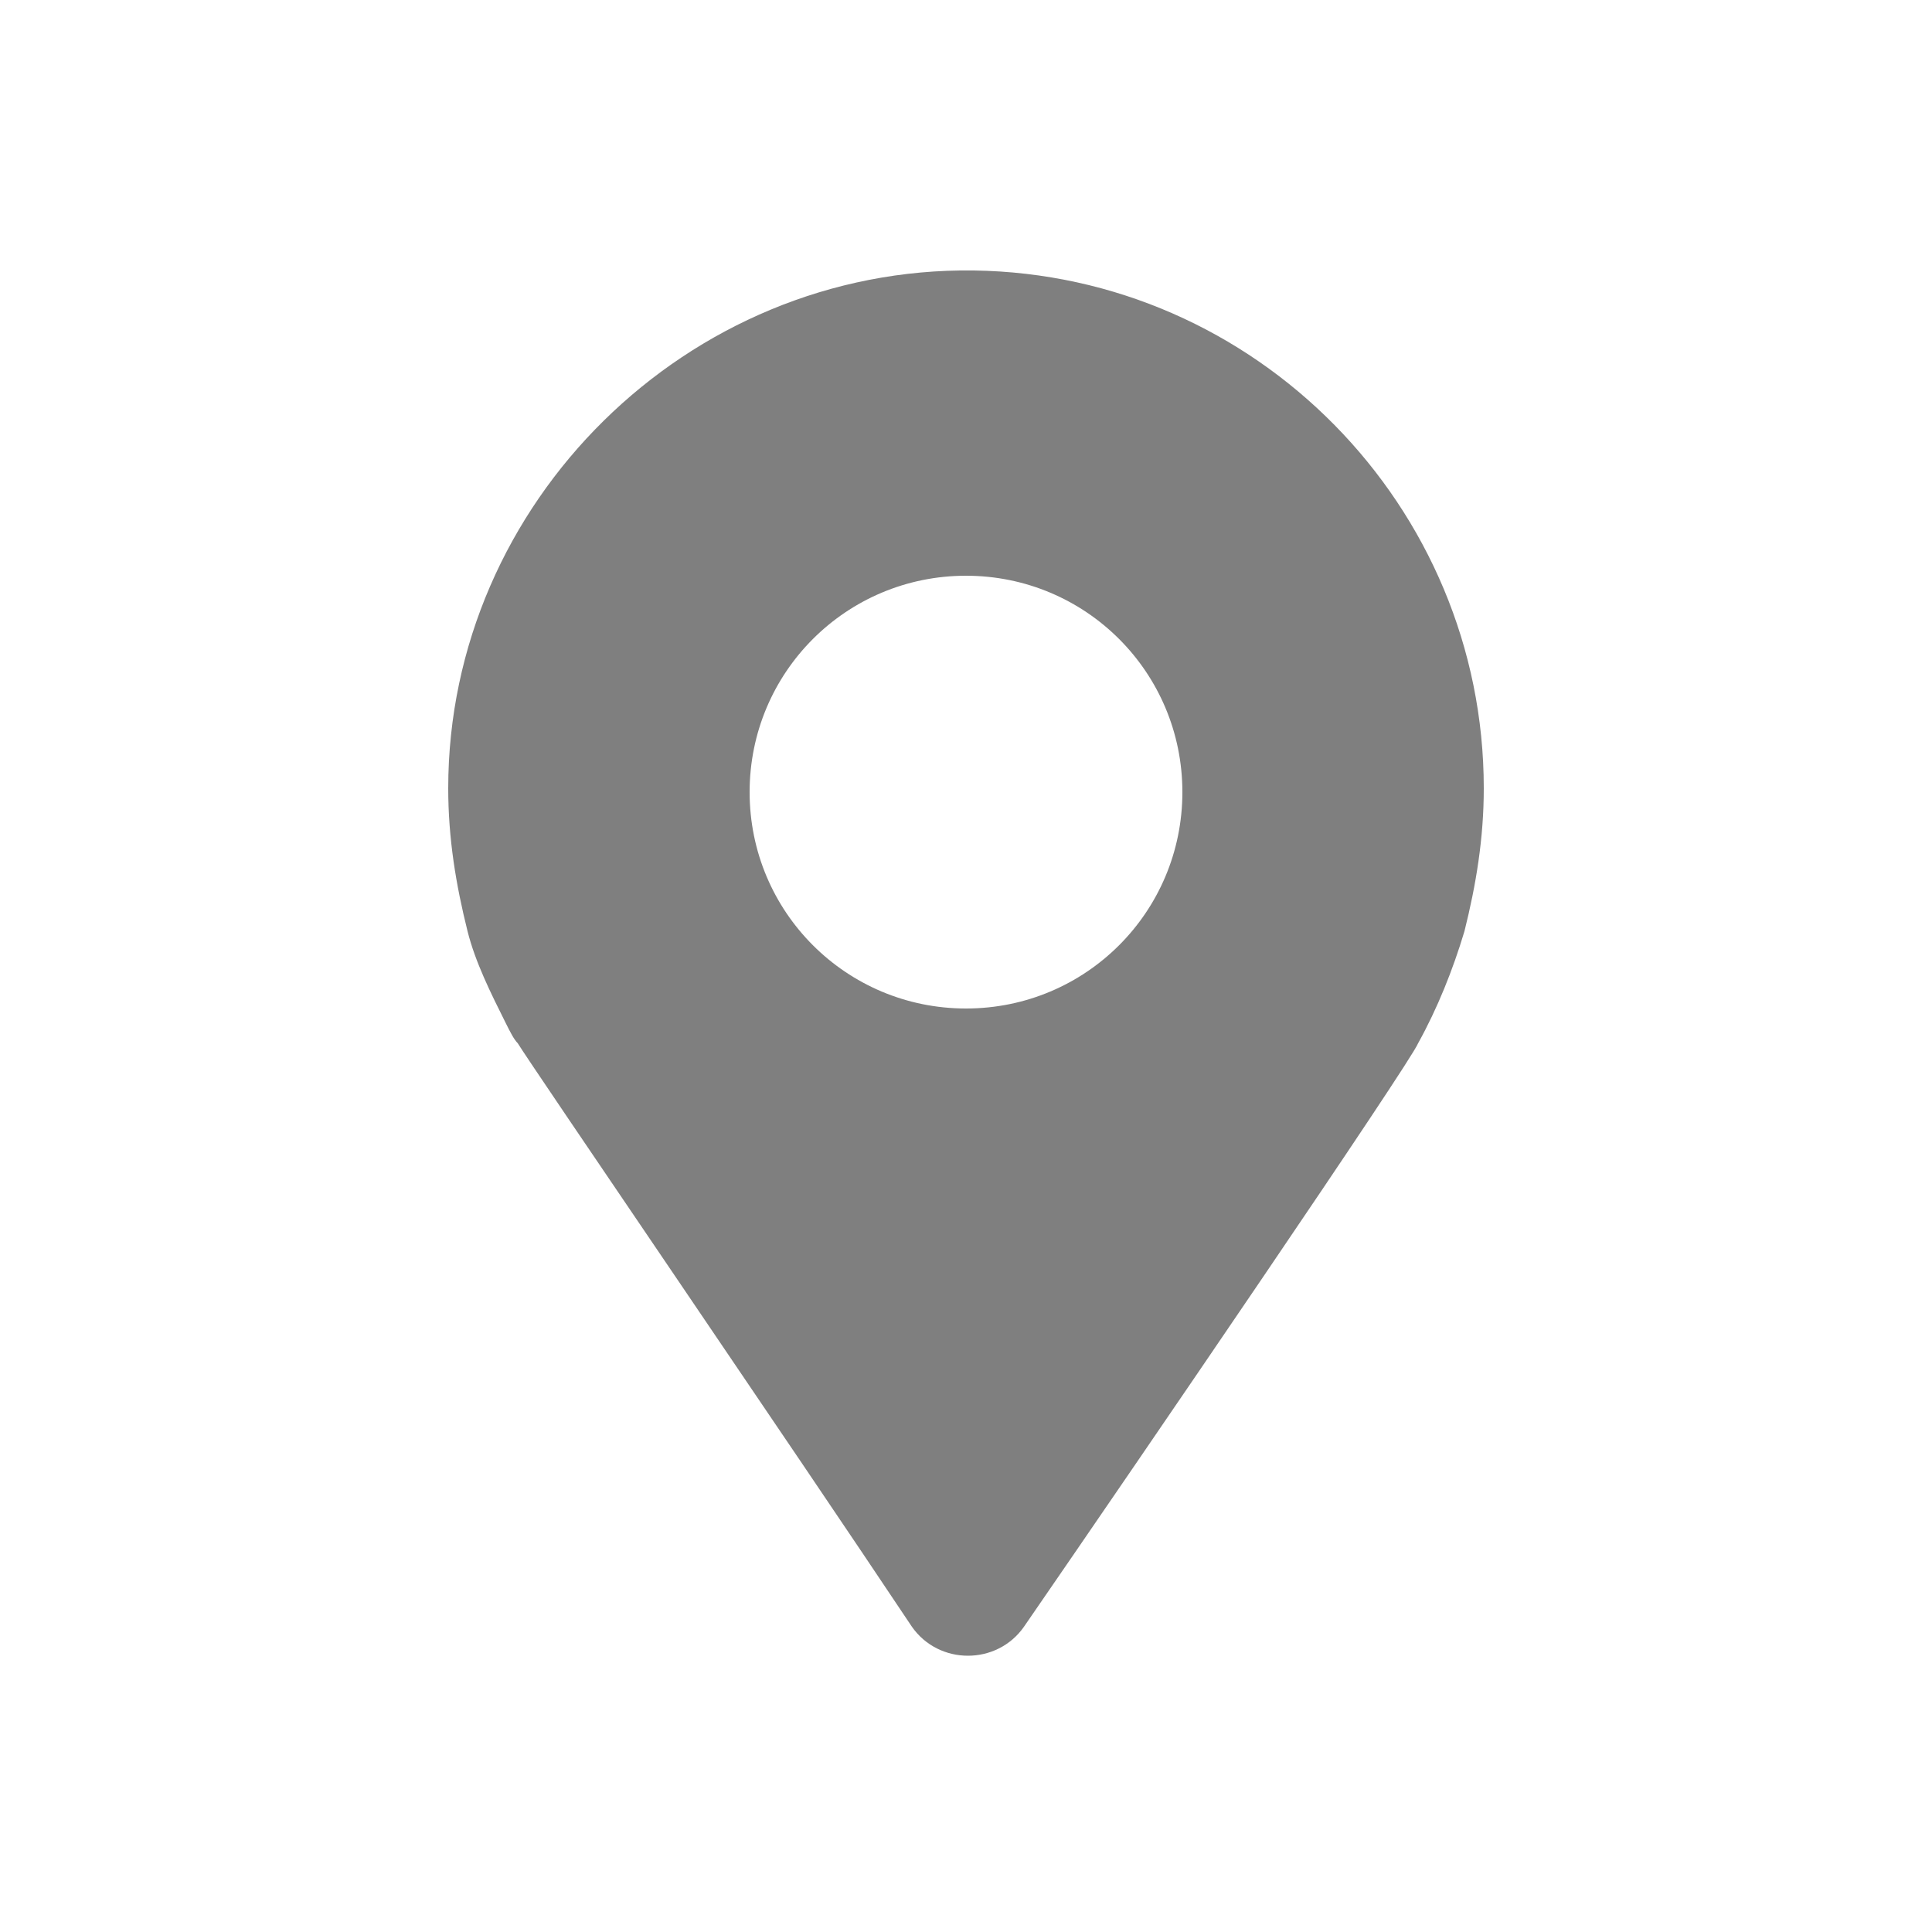
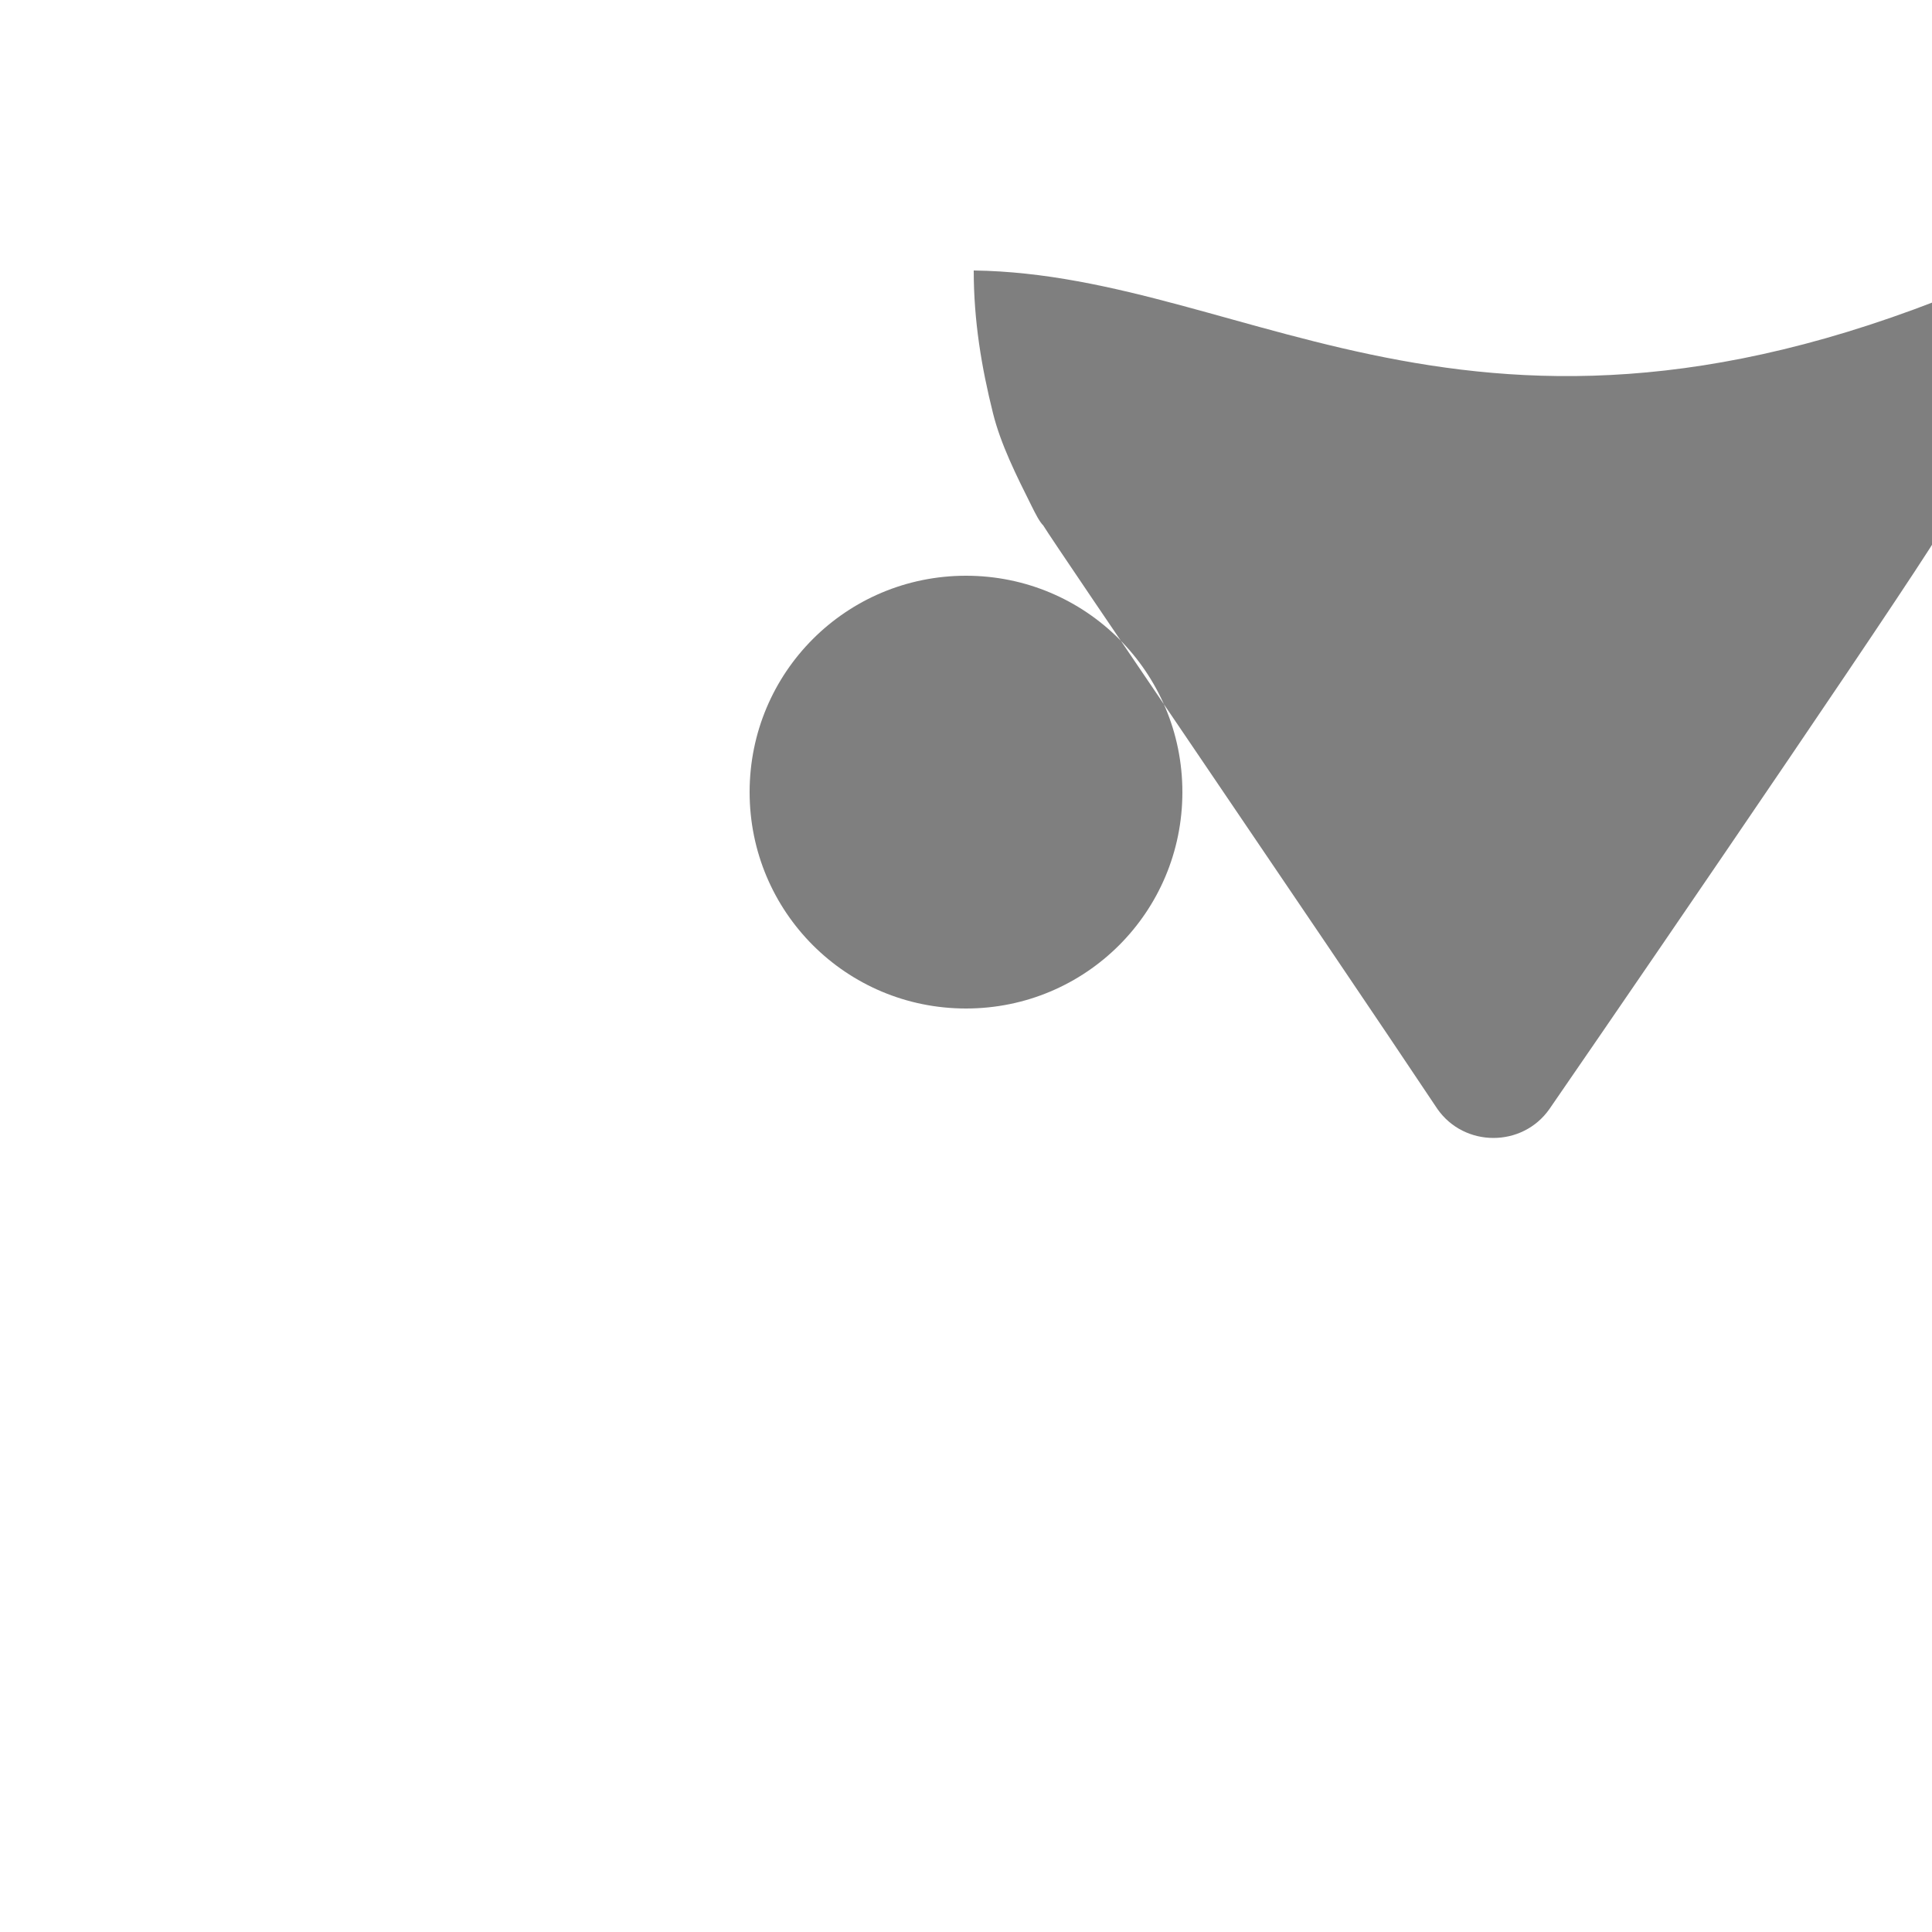
<svg xmlns="http://www.w3.org/2000/svg" version="1.1" x="0px" y="0px" viewBox="0 0 50 50" style="enable-background:new 0 0 50 50;" xml:space="preserve">
  <style type="text/css">
	.st0{fill:#7F7F7F;}
	.st1{fill:#58595B;}
	.st2{fill:#333333;}
	.st3{fill:none;}
	.st4{fill:#EFF0EF;}
	.st5{fill:#FFFFFF;}
	.st6{display:none;}
	.st7{display:inline;fill:none;stroke:#7C1313;stroke-width:0.25;stroke-miterlimit:10;}
</style>
  <g id="Layer_1">
    <g>
-       <path class="st0" d="M25.2,7c-7.4-0.1-13.6,6-13.6,13.4c0,1.3,0.2,2.5,0.5,3.7c0.2,0.8,0.6,1.6,1,2.4c0.1,0.2,0.2,0.4,0.3,0.5    c0.3,0.5,7.2,10.6,10.2,15.1c0.7,1,2.2,1,2.9,0c3.1-4.5,10-14.6,10.2-15.1c0.5-0.9,0.9-1.9,1.2-2.9c0.3-1.2,0.5-2.4,0.5-3.7    C38.4,13.1,32.5,7.1,25.2,7z M25,26.1c-3.1,0-5.6-2.5-5.6-5.6s2.5-5.6,5.6-5.6s5.6,2.5,5.6,5.6S28.1,26.1,25,26.1z" />
+       <path class="st0" d="M25.2,7c0,1.3,0.2,2.5,0.5,3.7c0.2,0.8,0.6,1.6,1,2.4c0.1,0.2,0.2,0.4,0.3,0.5    c0.3,0.5,7.2,10.6,10.2,15.1c0.7,1,2.2,1,2.9,0c3.1-4.5,10-14.6,10.2-15.1c0.5-0.9,0.9-1.9,1.2-2.9c0.3-1.2,0.5-2.4,0.5-3.7    C38.4,13.1,32.5,7.1,25.2,7z M25,26.1c-3.1,0-5.6-2.5-5.6-5.6s2.5-5.6,5.6-5.6s5.6,2.5,5.6,5.6S28.1,26.1,25,26.1z" />
    </g>
  </g>
  <g id="Layer_2_1_" class="st6">
-     <rect x="6.6" y="6.5" class="st7" width="36.9" height="37" />
-   </g>
+     </g>
</svg>